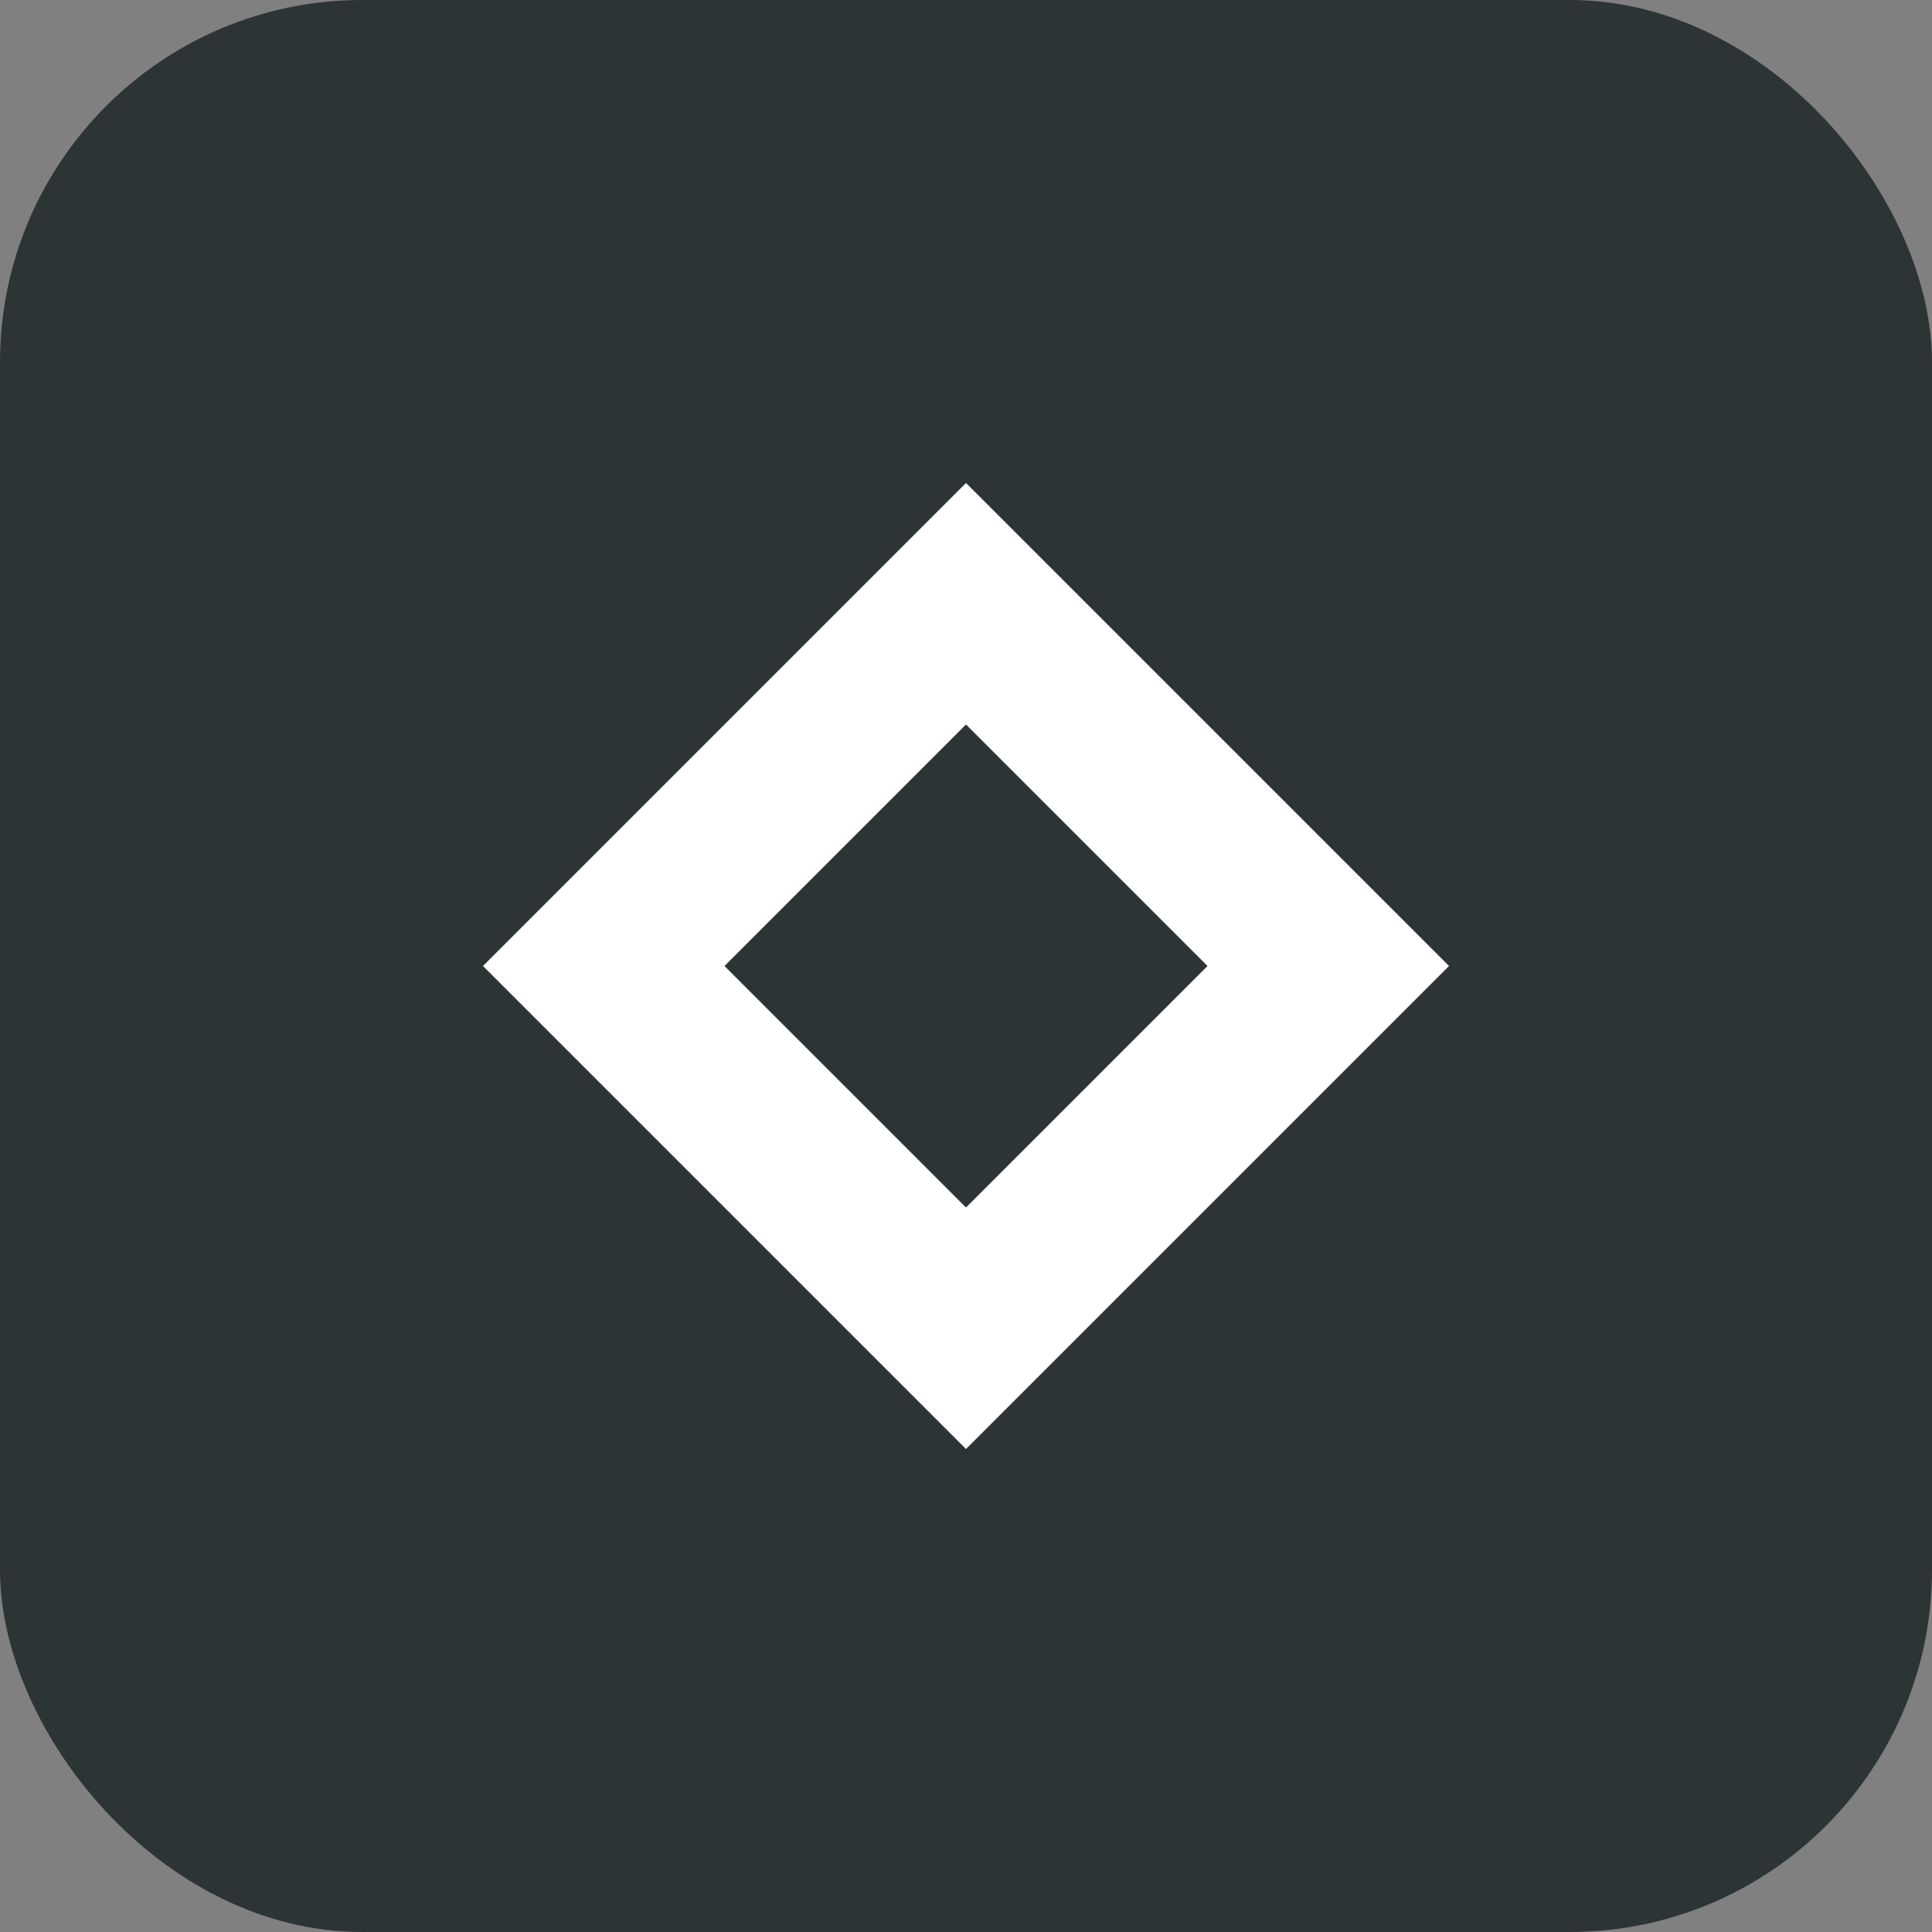
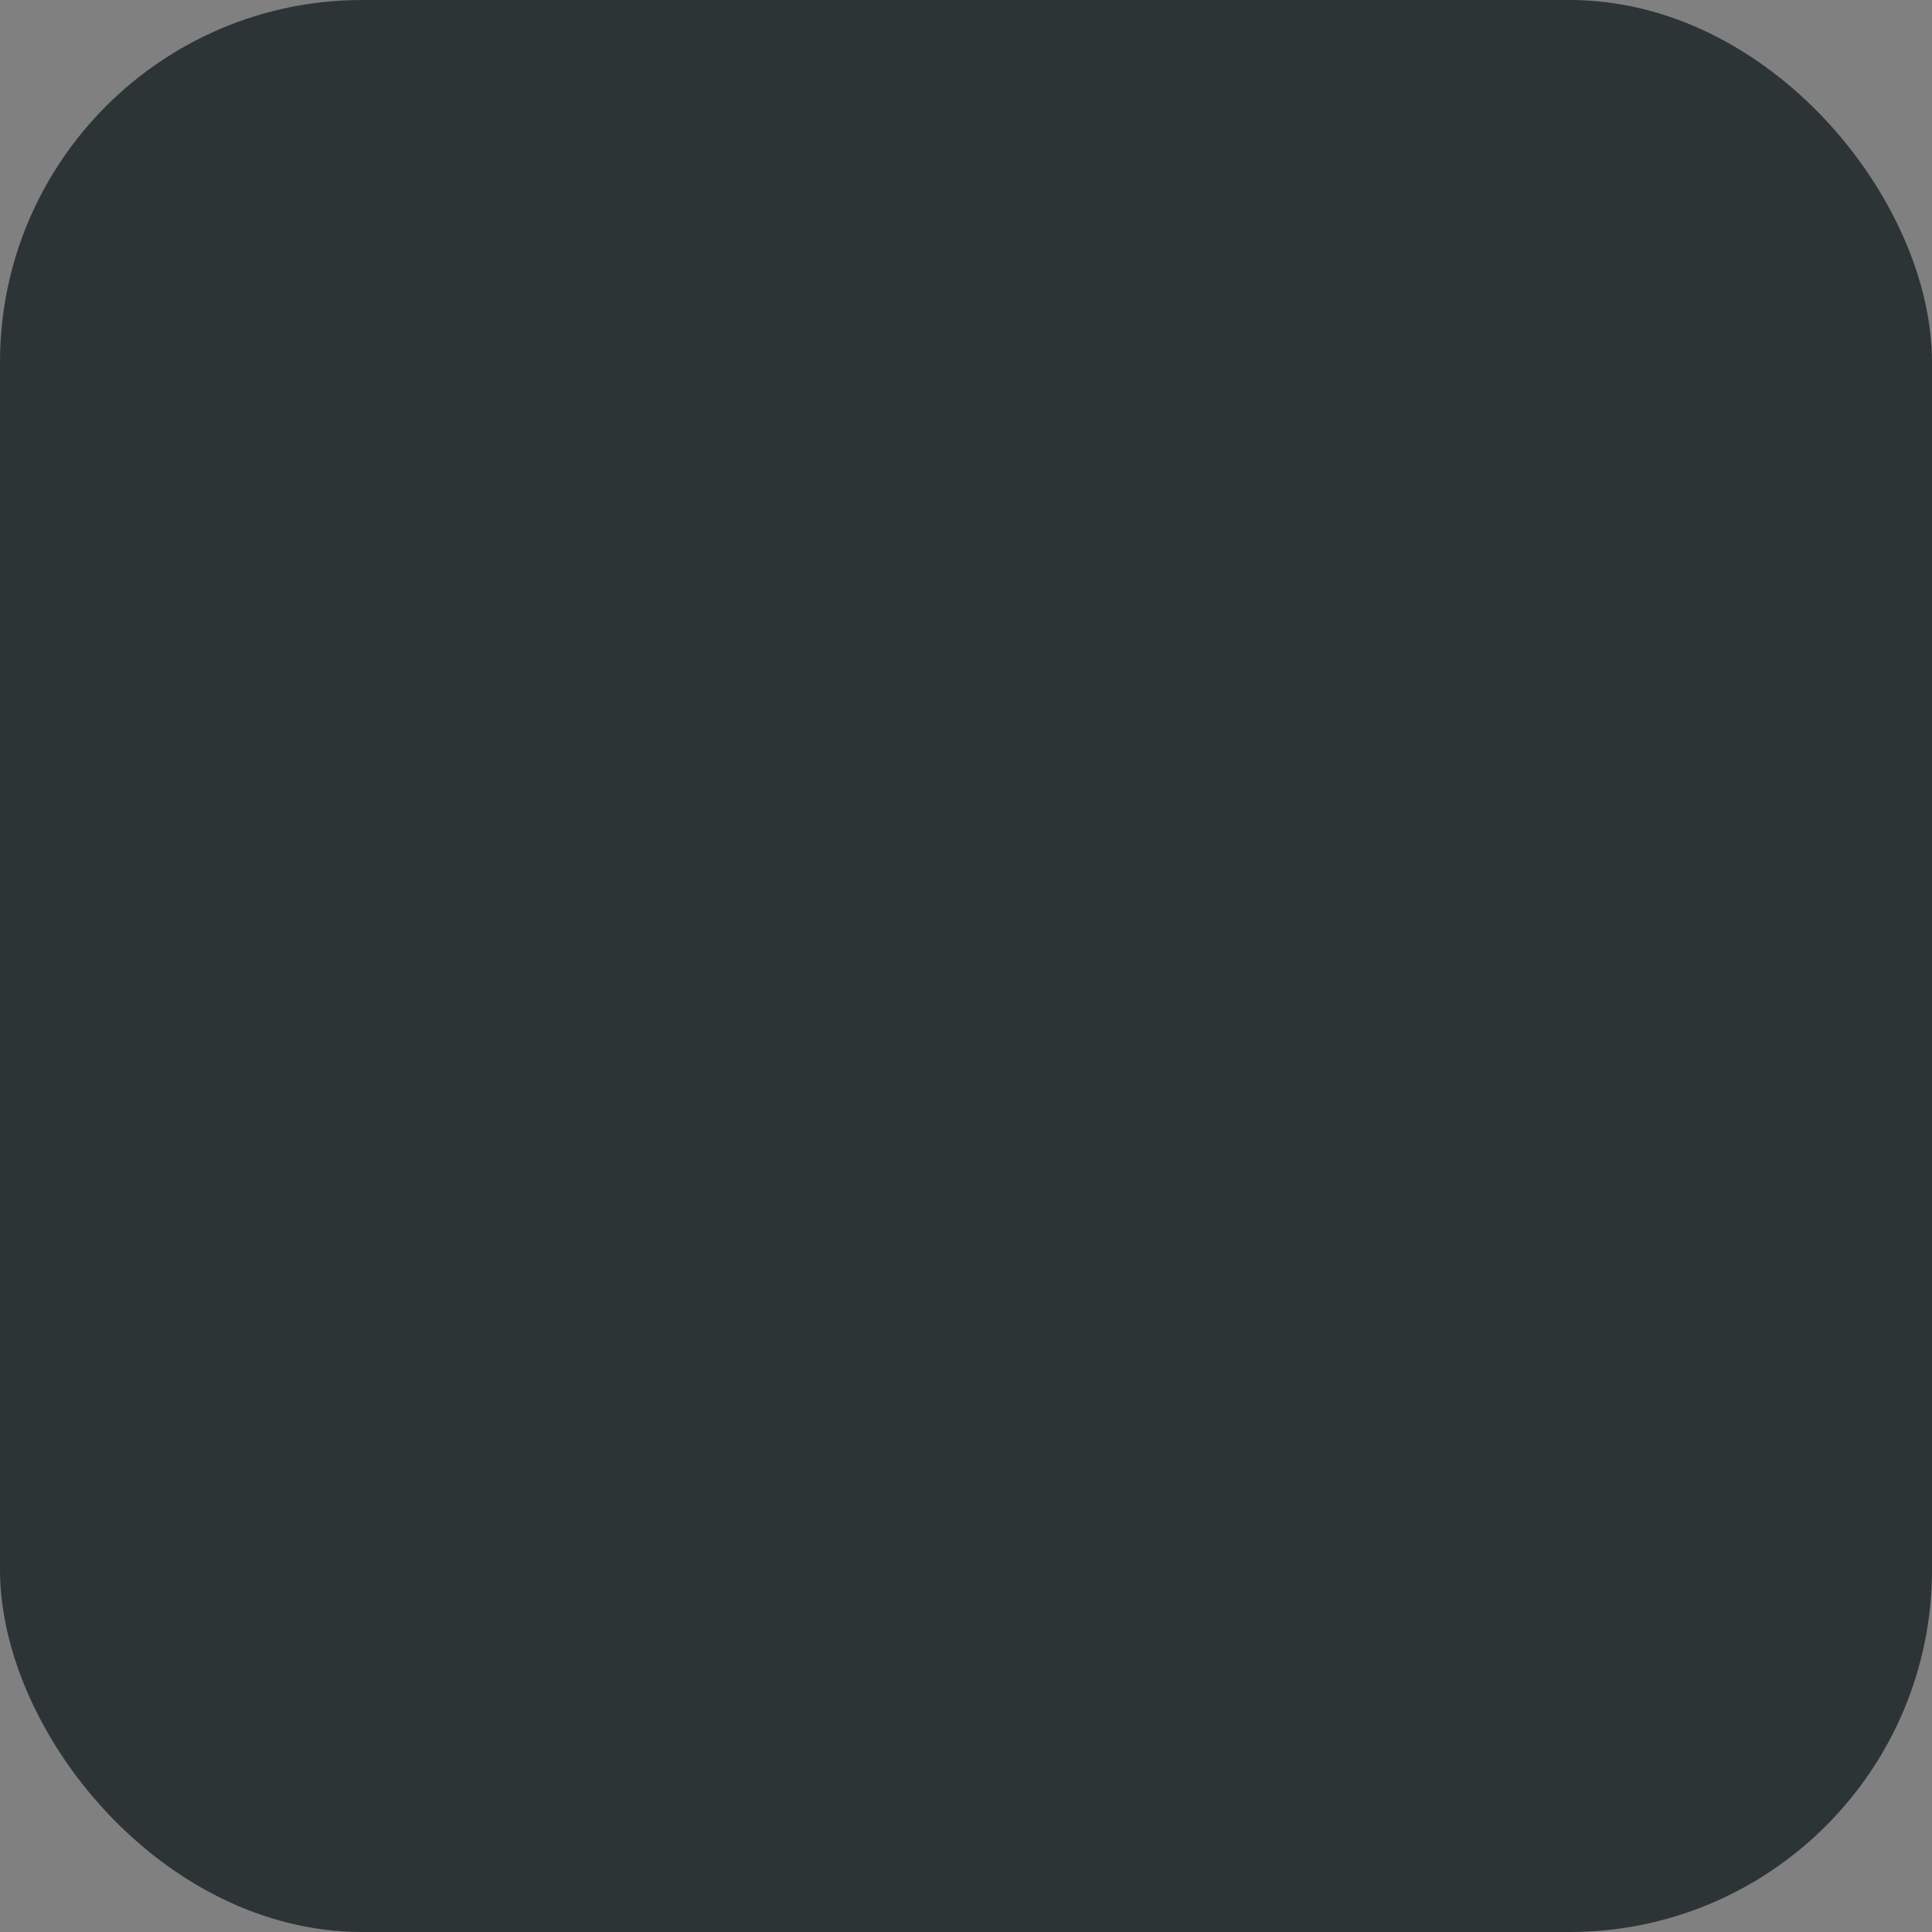
<svg xmlns="http://www.w3.org/2000/svg" width="32" height="32" viewBox="0 0 32 32">
  <rect x="0" y="0" width="32" height="32" fill="#808080" stroke="none" />
  <rect width="32" height="32" rx="6" fill="#2D3436" />
-   <path d="M16 8L24 16L16 24L8 16L16 8Z" fill="#FFFFFF" />
-   <path d="M16 12L20 16L16 20L12 16L16 12Z" fill="#2D3436" />
</svg>